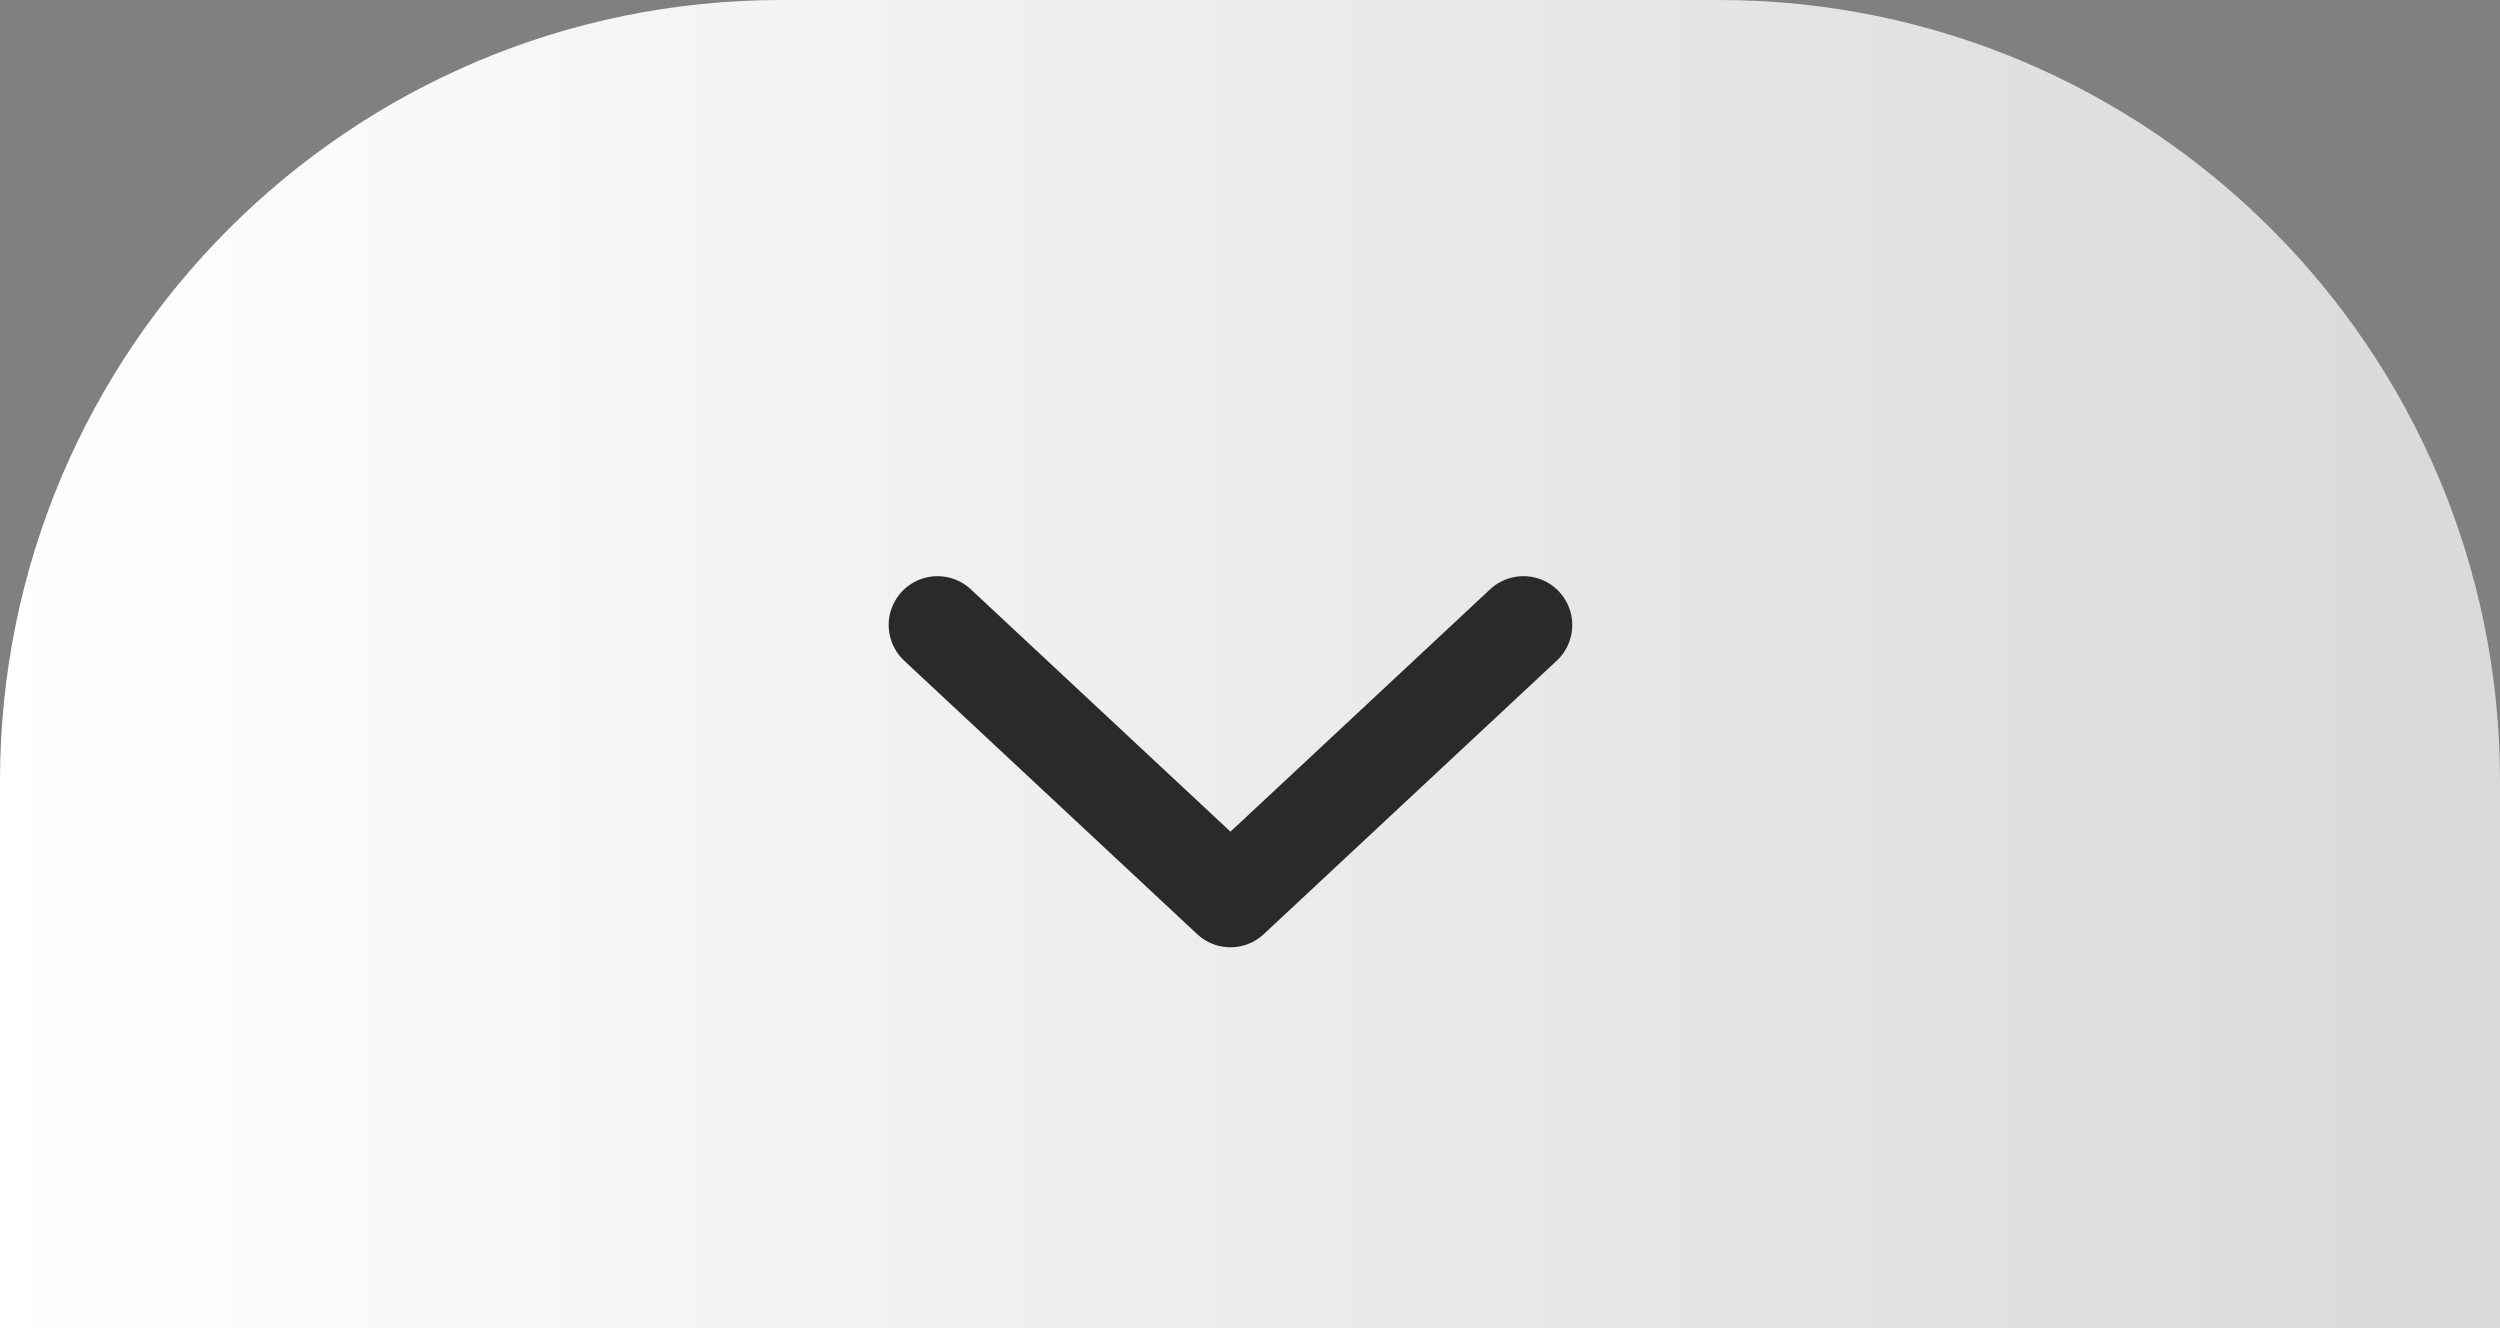
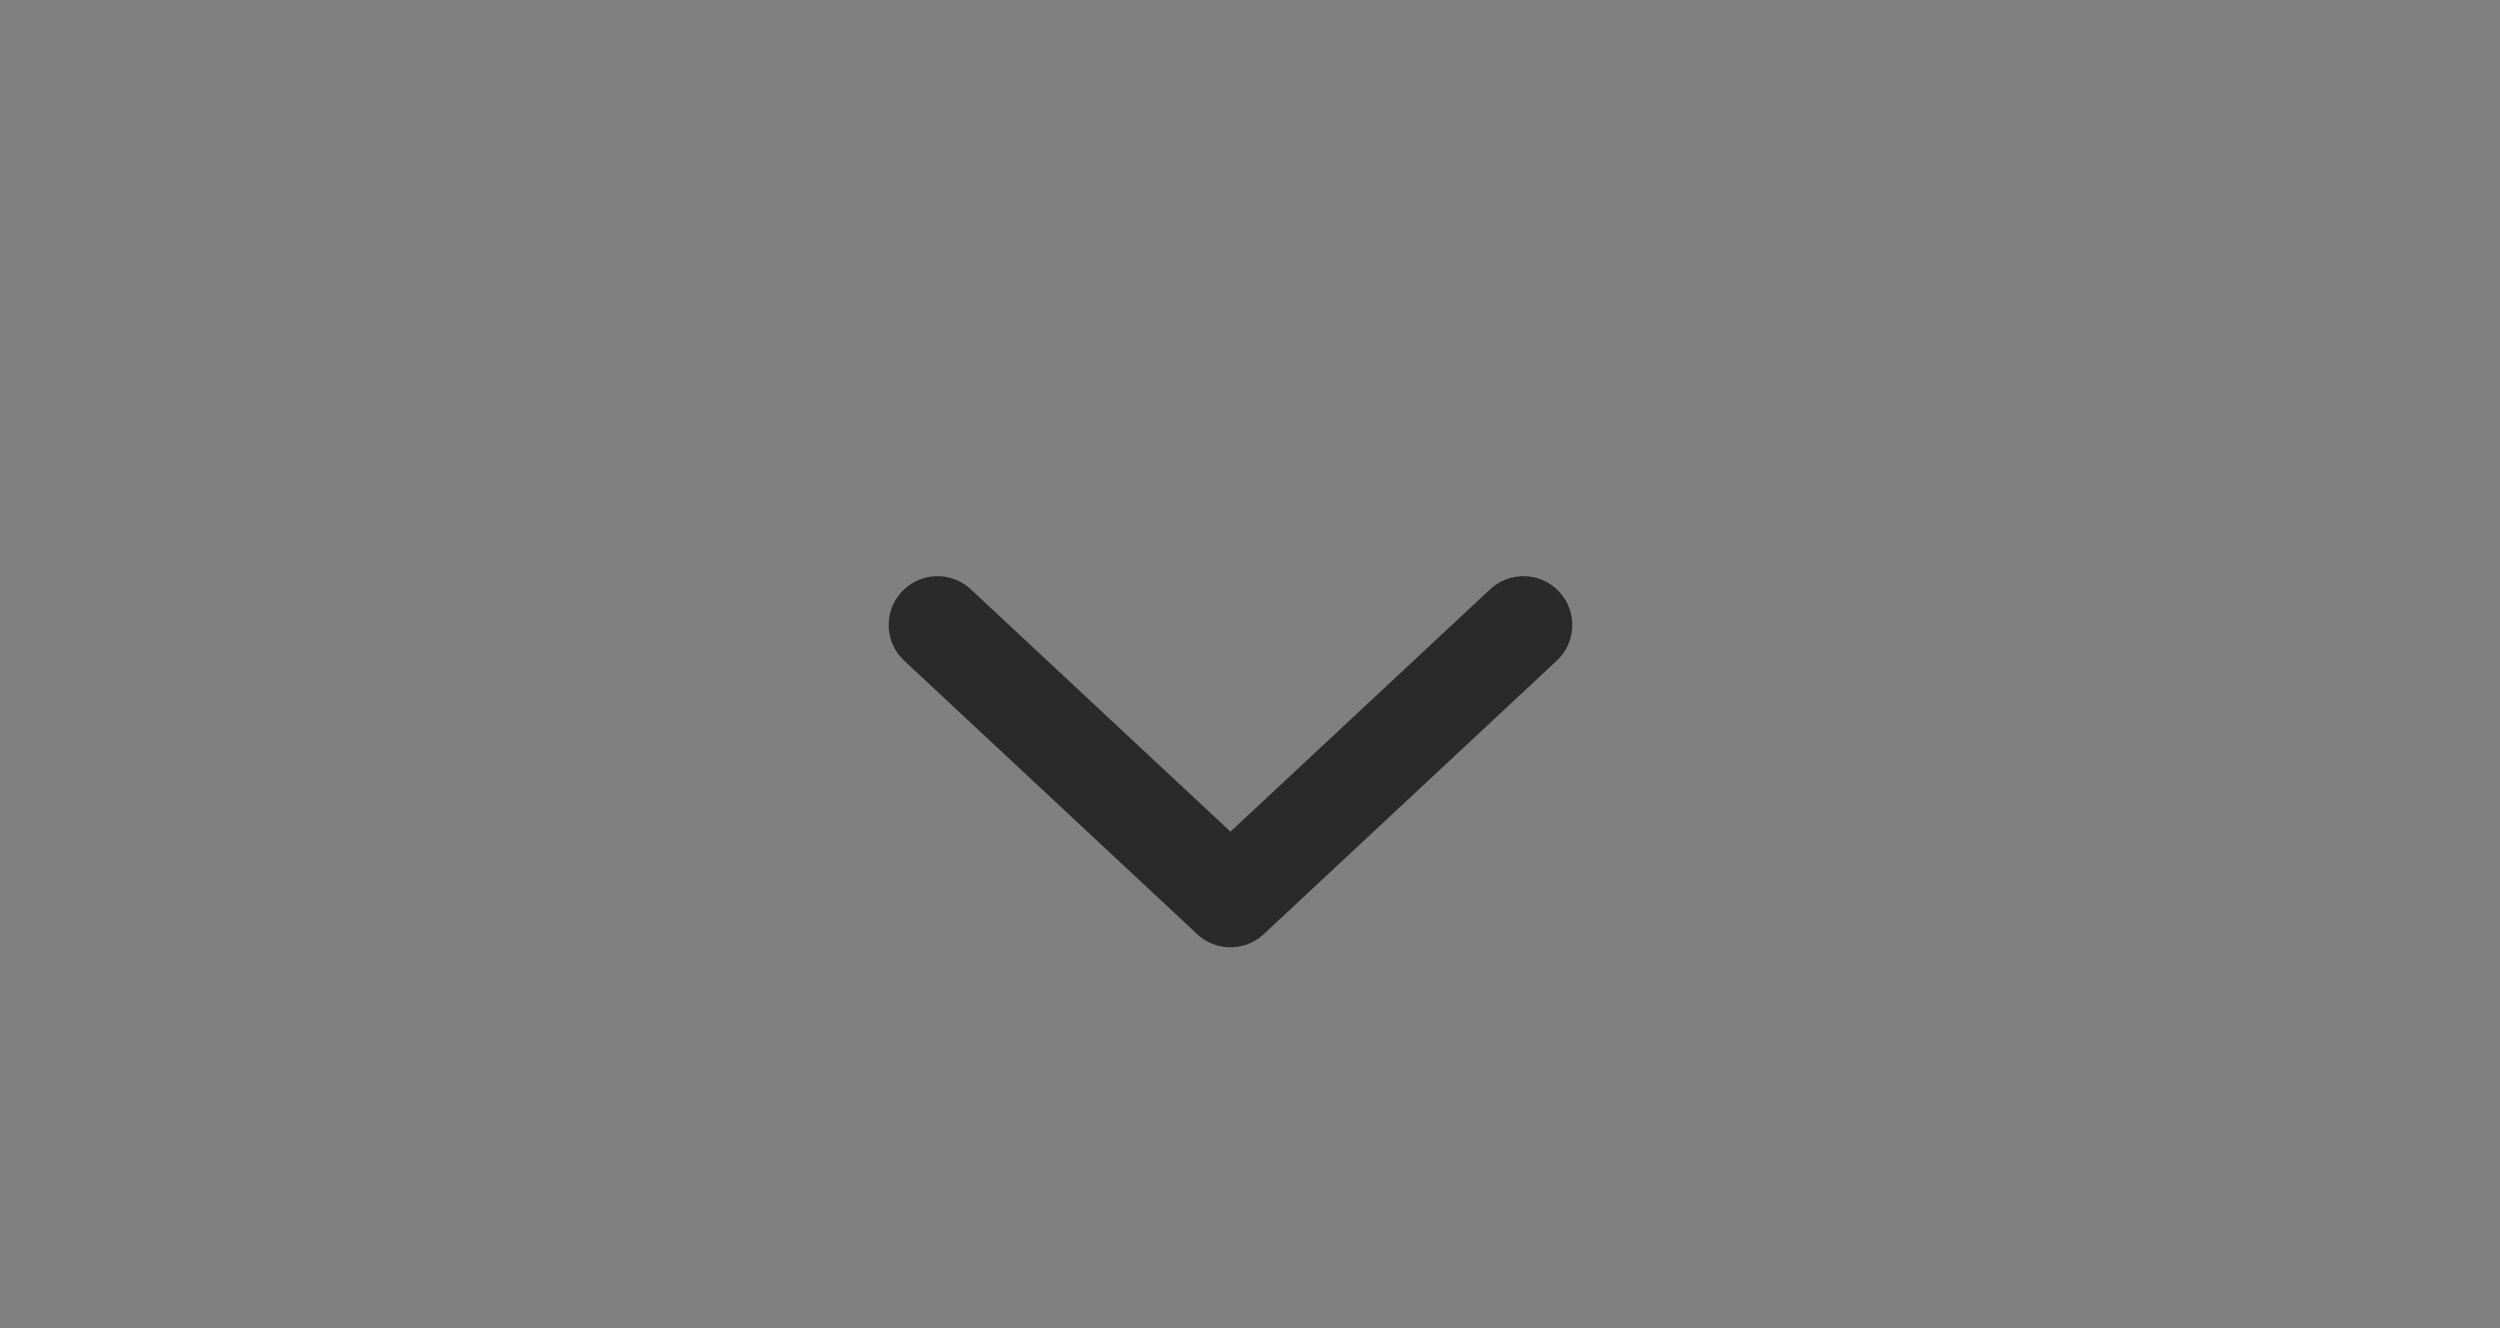
<svg xmlns="http://www.w3.org/2000/svg" width="64" height="34" viewBox="0 0 64 34" fill="none">
  <rect x="0" y="0" width="64" height="34" fill="#808080" stroke="none" />
-   <path d="M0 20C0 8.954 8.954 0 20 0H44C55.046 0 64 8.954 64 20V34H0V20Z" fill="url(#paint0_linear_11059_474)" />
  <path d="M24 16L31.5 23L39 16" stroke="#2A2A2A" stroke-width="2.5" stroke-linecap="round" stroke-linejoin="round" />
  <defs>
    <linearGradient id="paint0_linear_11059_474" x1="0" y1="17" x2="64" y2="17" gradientUnits="userSpaceOnUse">
      <stop stop-color="white" />
      <stop offset="1" stop-color="#D9D9D9" />
    </linearGradient>
  </defs>
</svg>